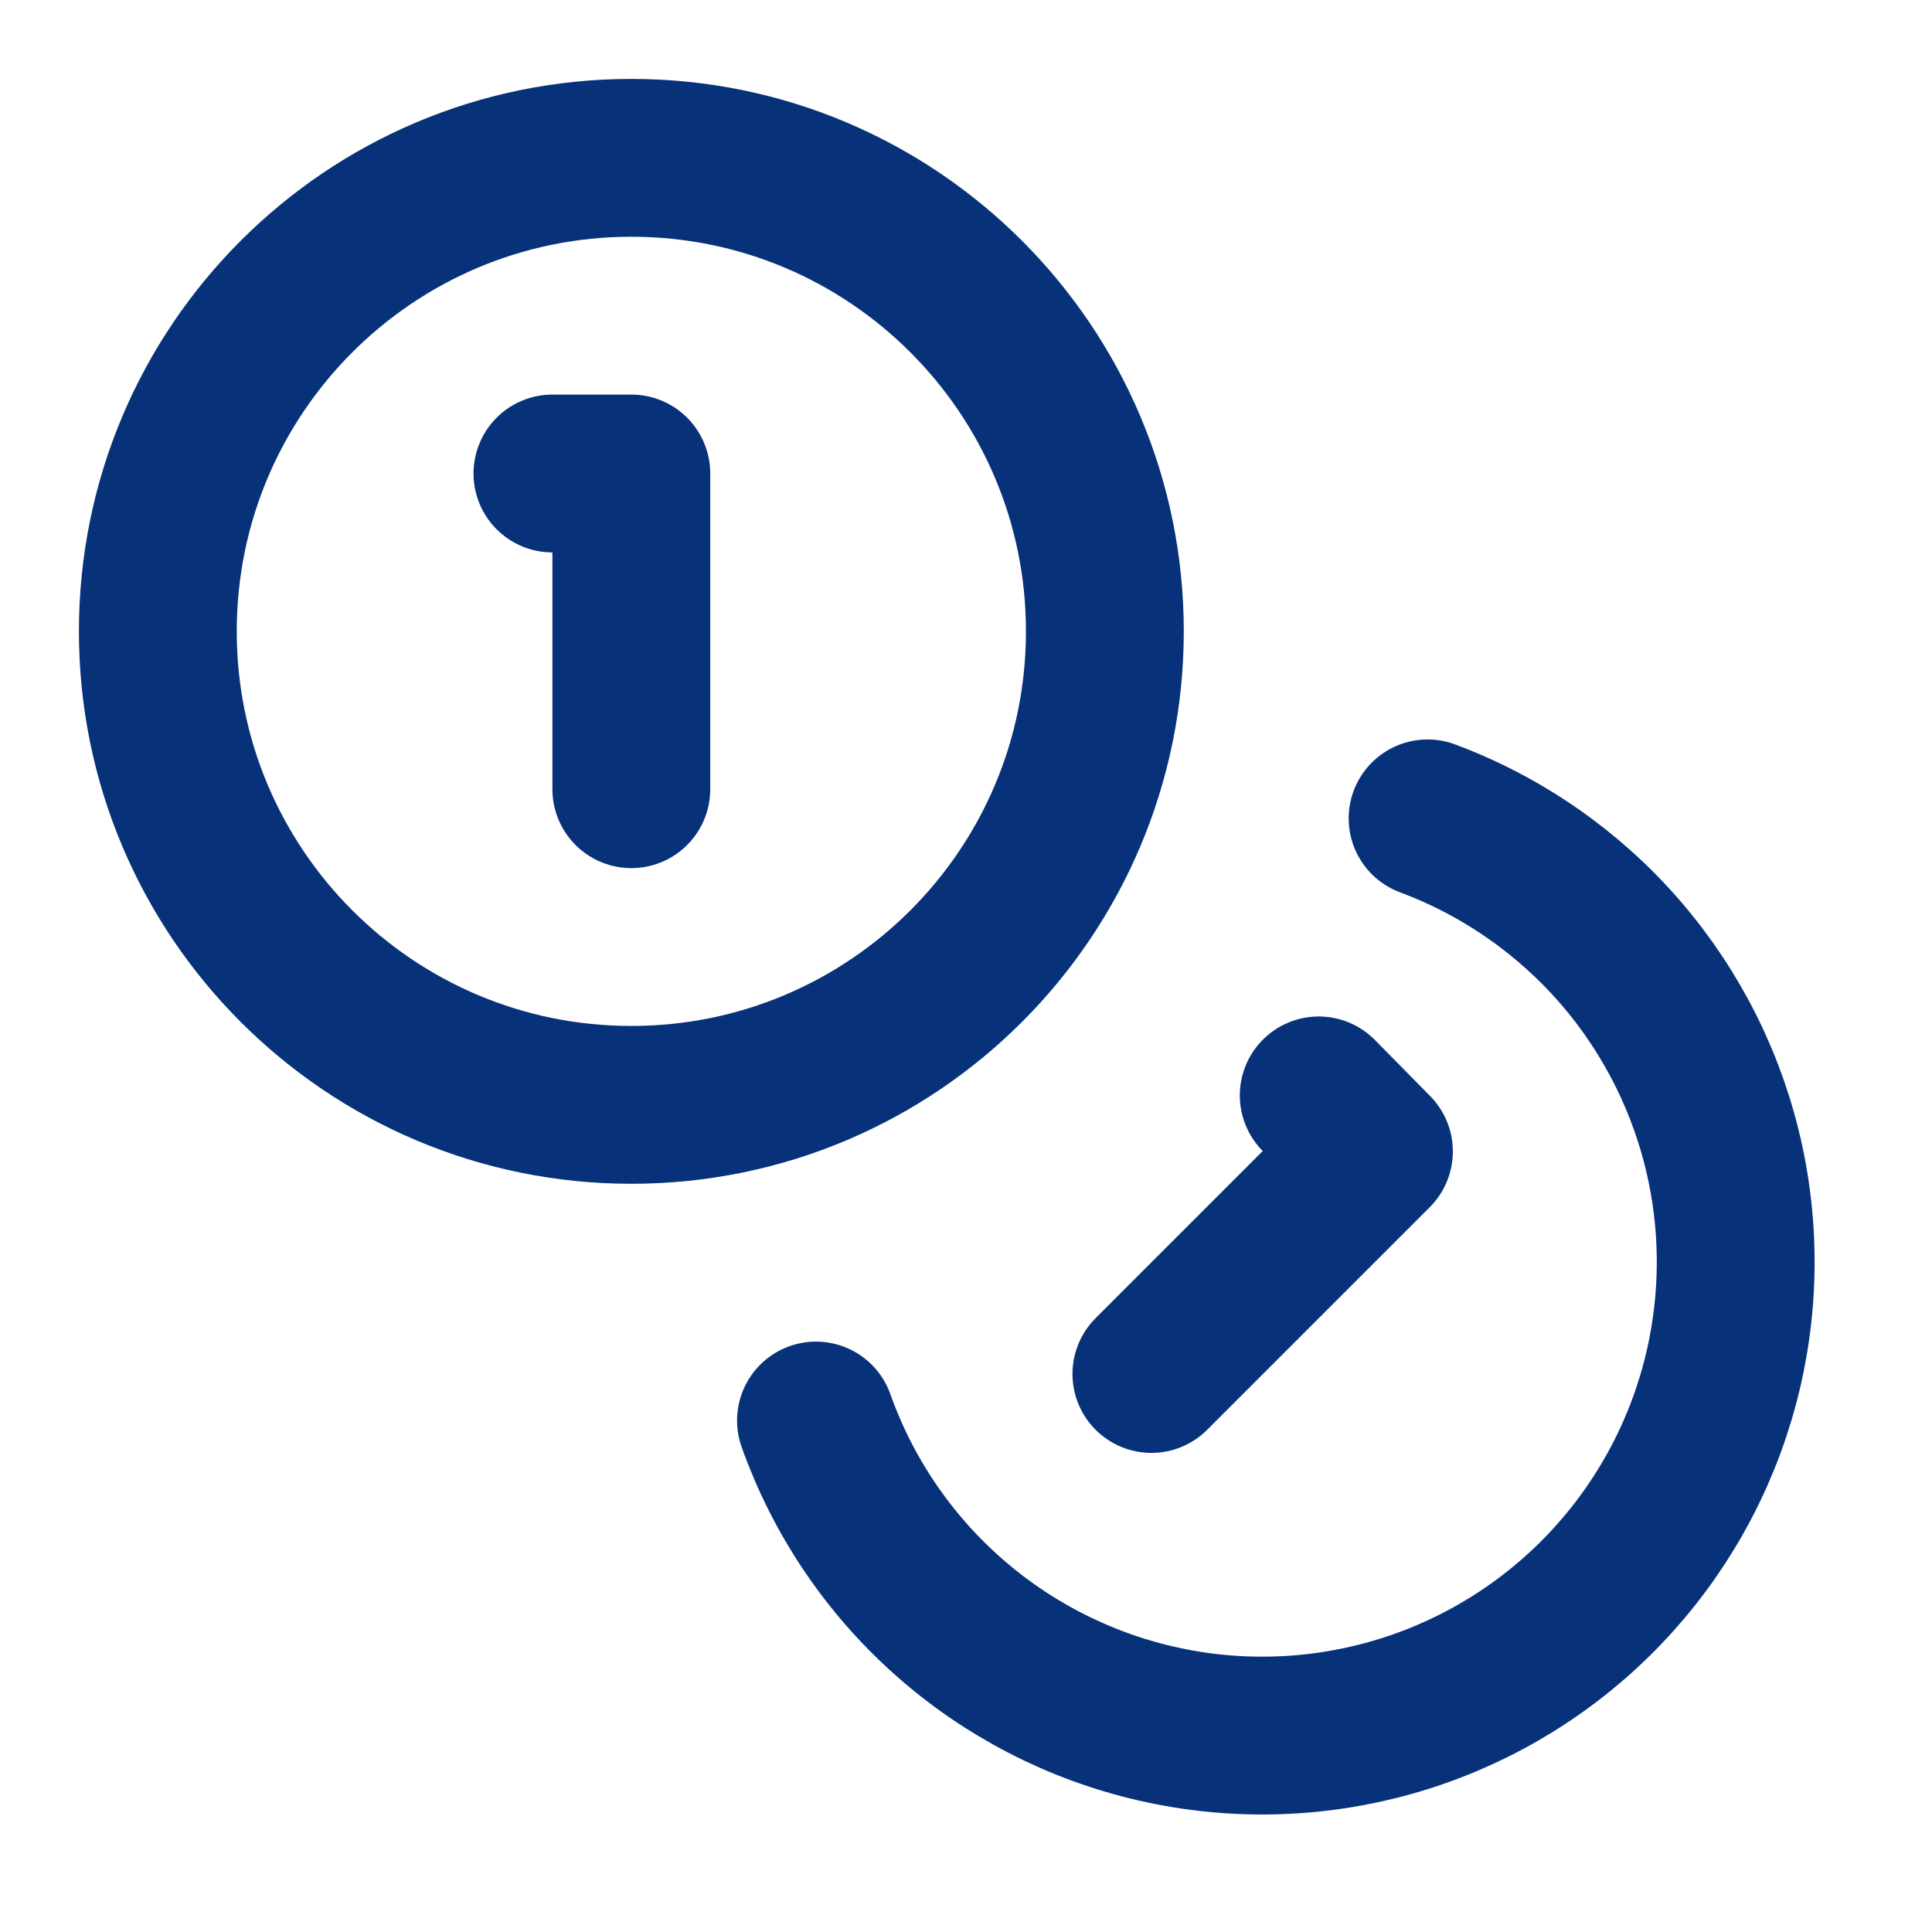
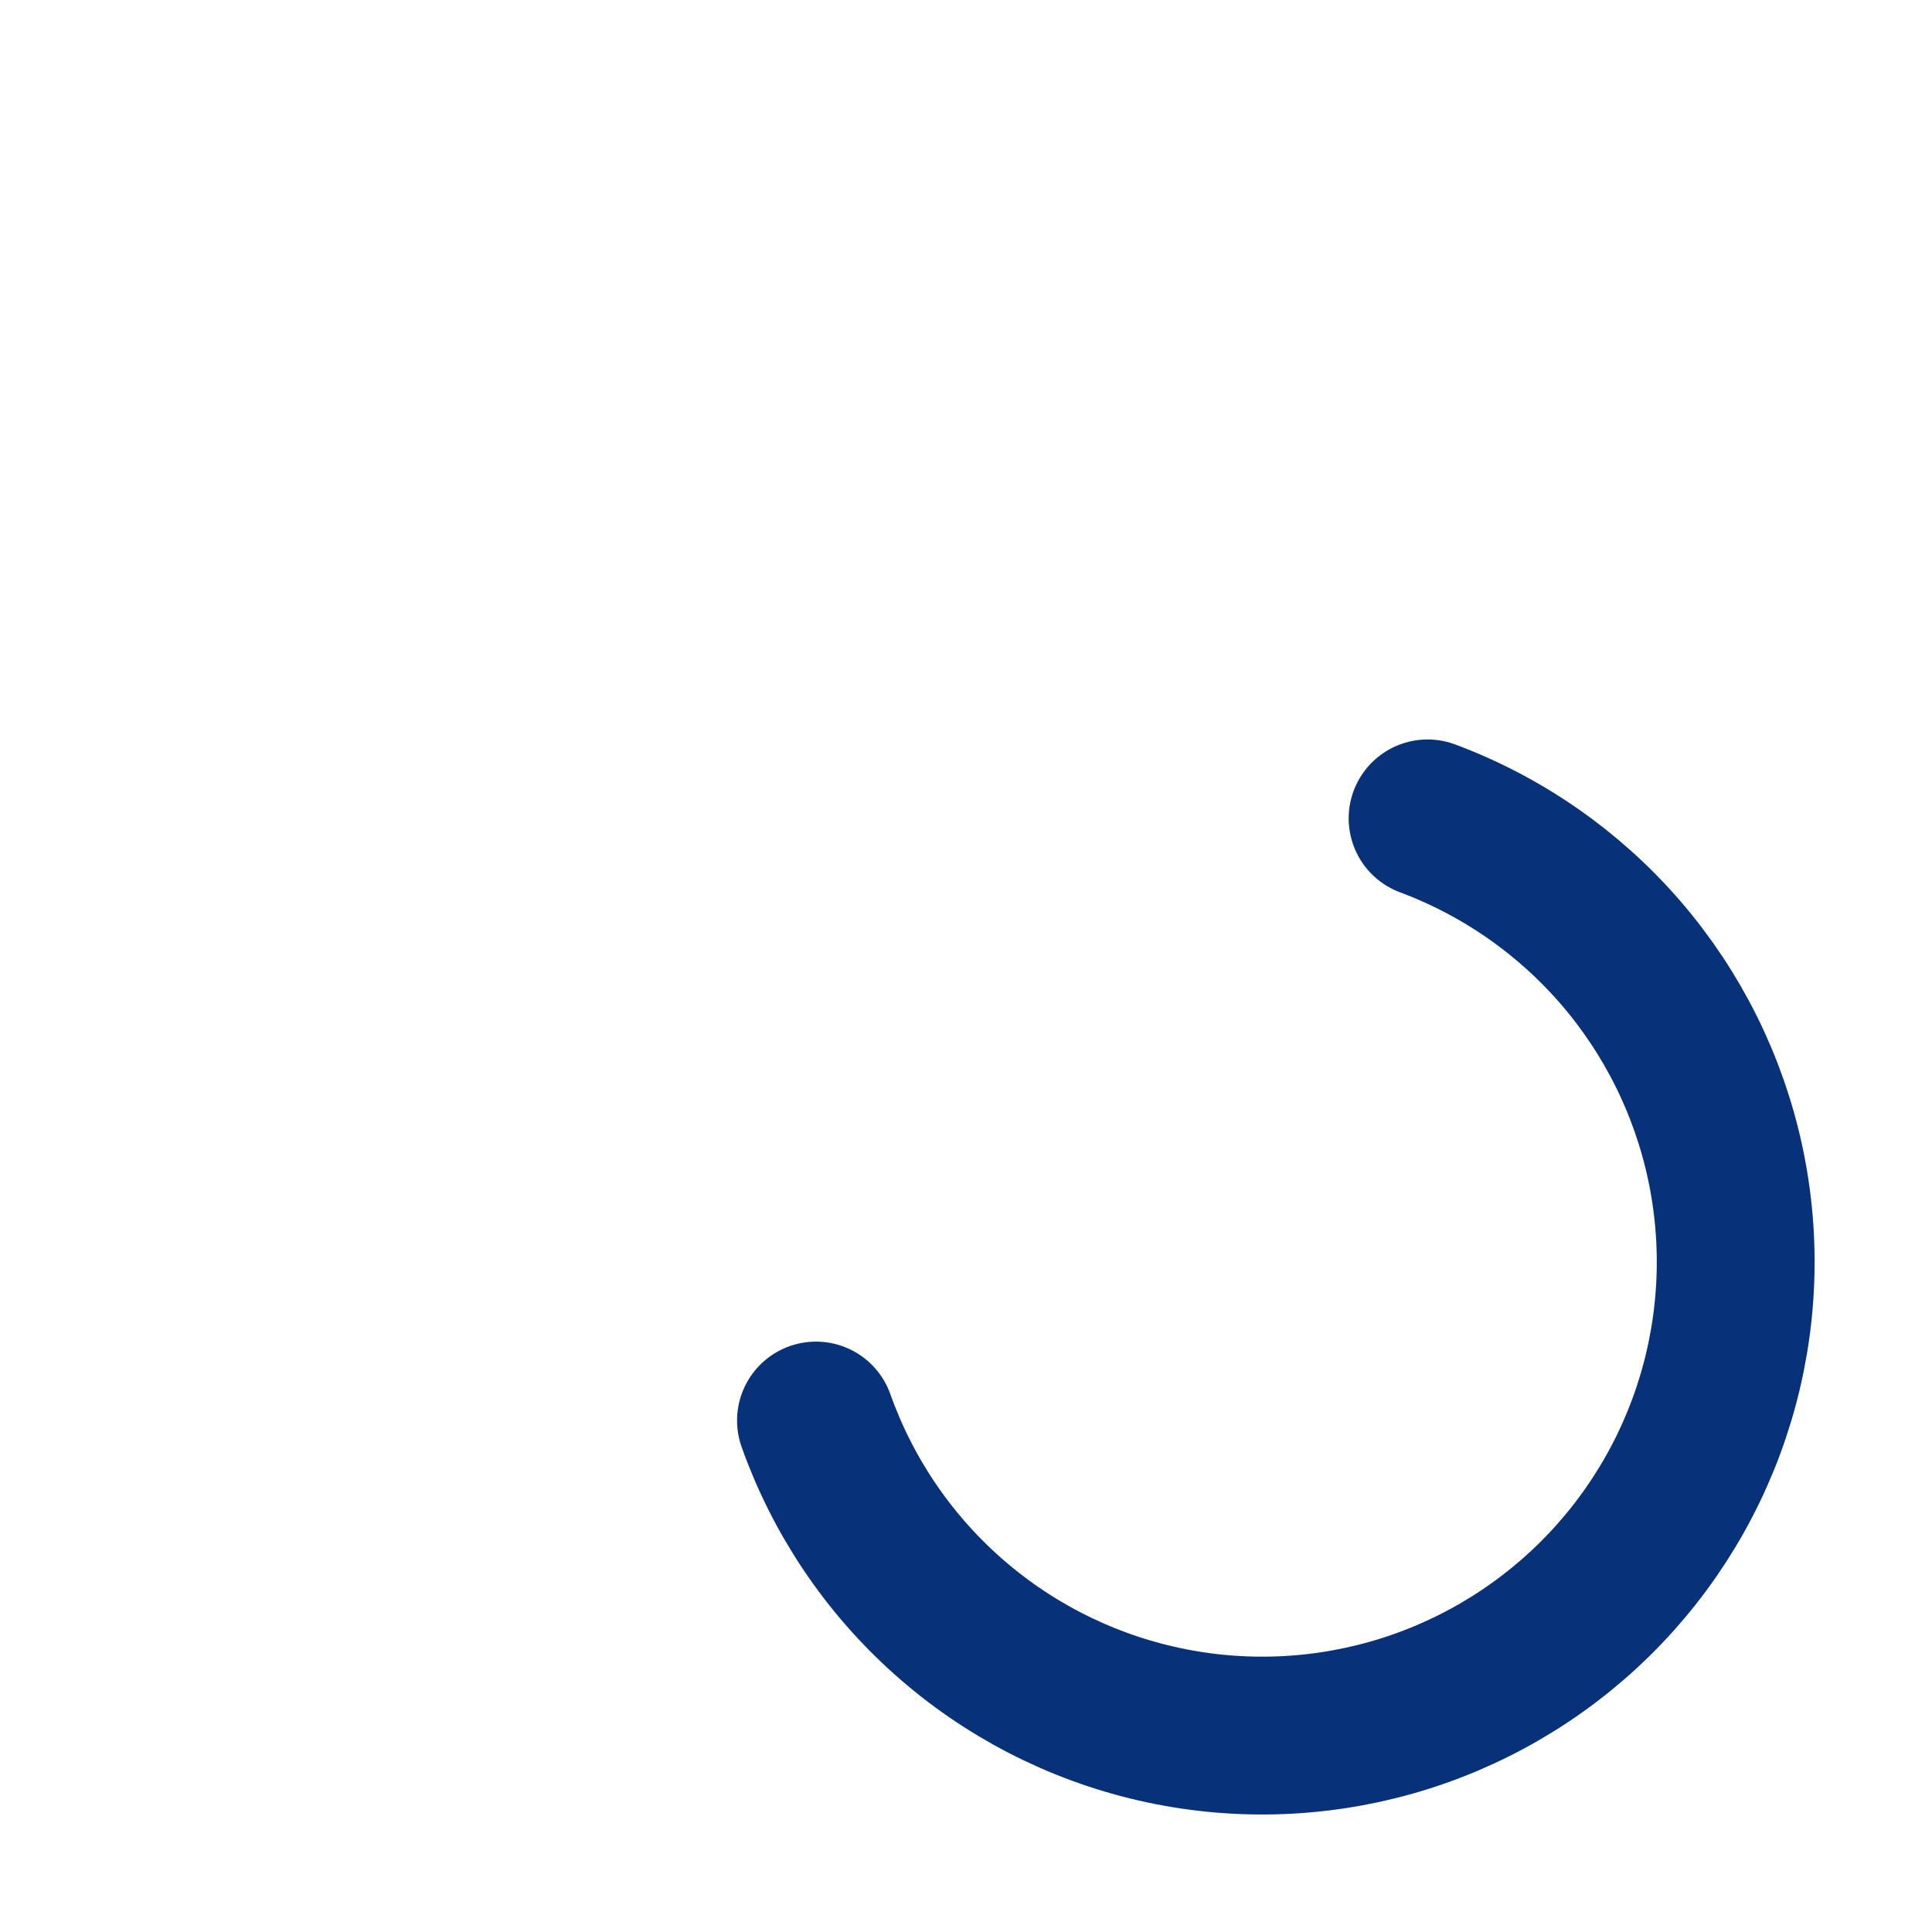
<svg xmlns="http://www.w3.org/2000/svg" width="49" height="49" viewBox="0 0 49 49" fill="none">
-   <path d="M16.012 28.022C22.645 28.022 28.022 22.645 28.022 16.012C28.022 9.38 22.645 4.003 16.012 4.003C9.38 4.003 4.003 9.38 4.003 16.012C4.003 22.645 9.38 28.022 16.012 28.022Z" stroke="#073279" stroke-width="4.003" stroke-linecap="round" stroke-linejoin="round" />
  <path d="M36.207 20.756C38.099 21.462 39.783 22.633 41.103 24.161C42.422 25.69 43.335 27.526 43.757 29.501C44.178 31.476 44.095 33.525 43.515 35.459C42.935 37.394 41.877 39.15 40.438 40.567C38.999 41.984 37.226 43.015 35.283 43.565C33.34 44.114 31.289 44.166 29.321 43.713C27.353 43.261 25.531 42.319 24.024 40.976C22.516 39.633 21.371 37.931 20.695 36.028" stroke="#073279" stroke-width="4.003" stroke-linecap="round" stroke-linejoin="round" />
-   <path d="M14.011 12.009H16.012V20.016" stroke="#073279" stroke-width="4.003" stroke-linecap="round" stroke-linejoin="round" />
-   <path d="M33.446 27.782L34.846 29.203L29.202 34.847" stroke="#073279" stroke-width="4.003" stroke-linecap="round" stroke-linejoin="round" />
</svg>